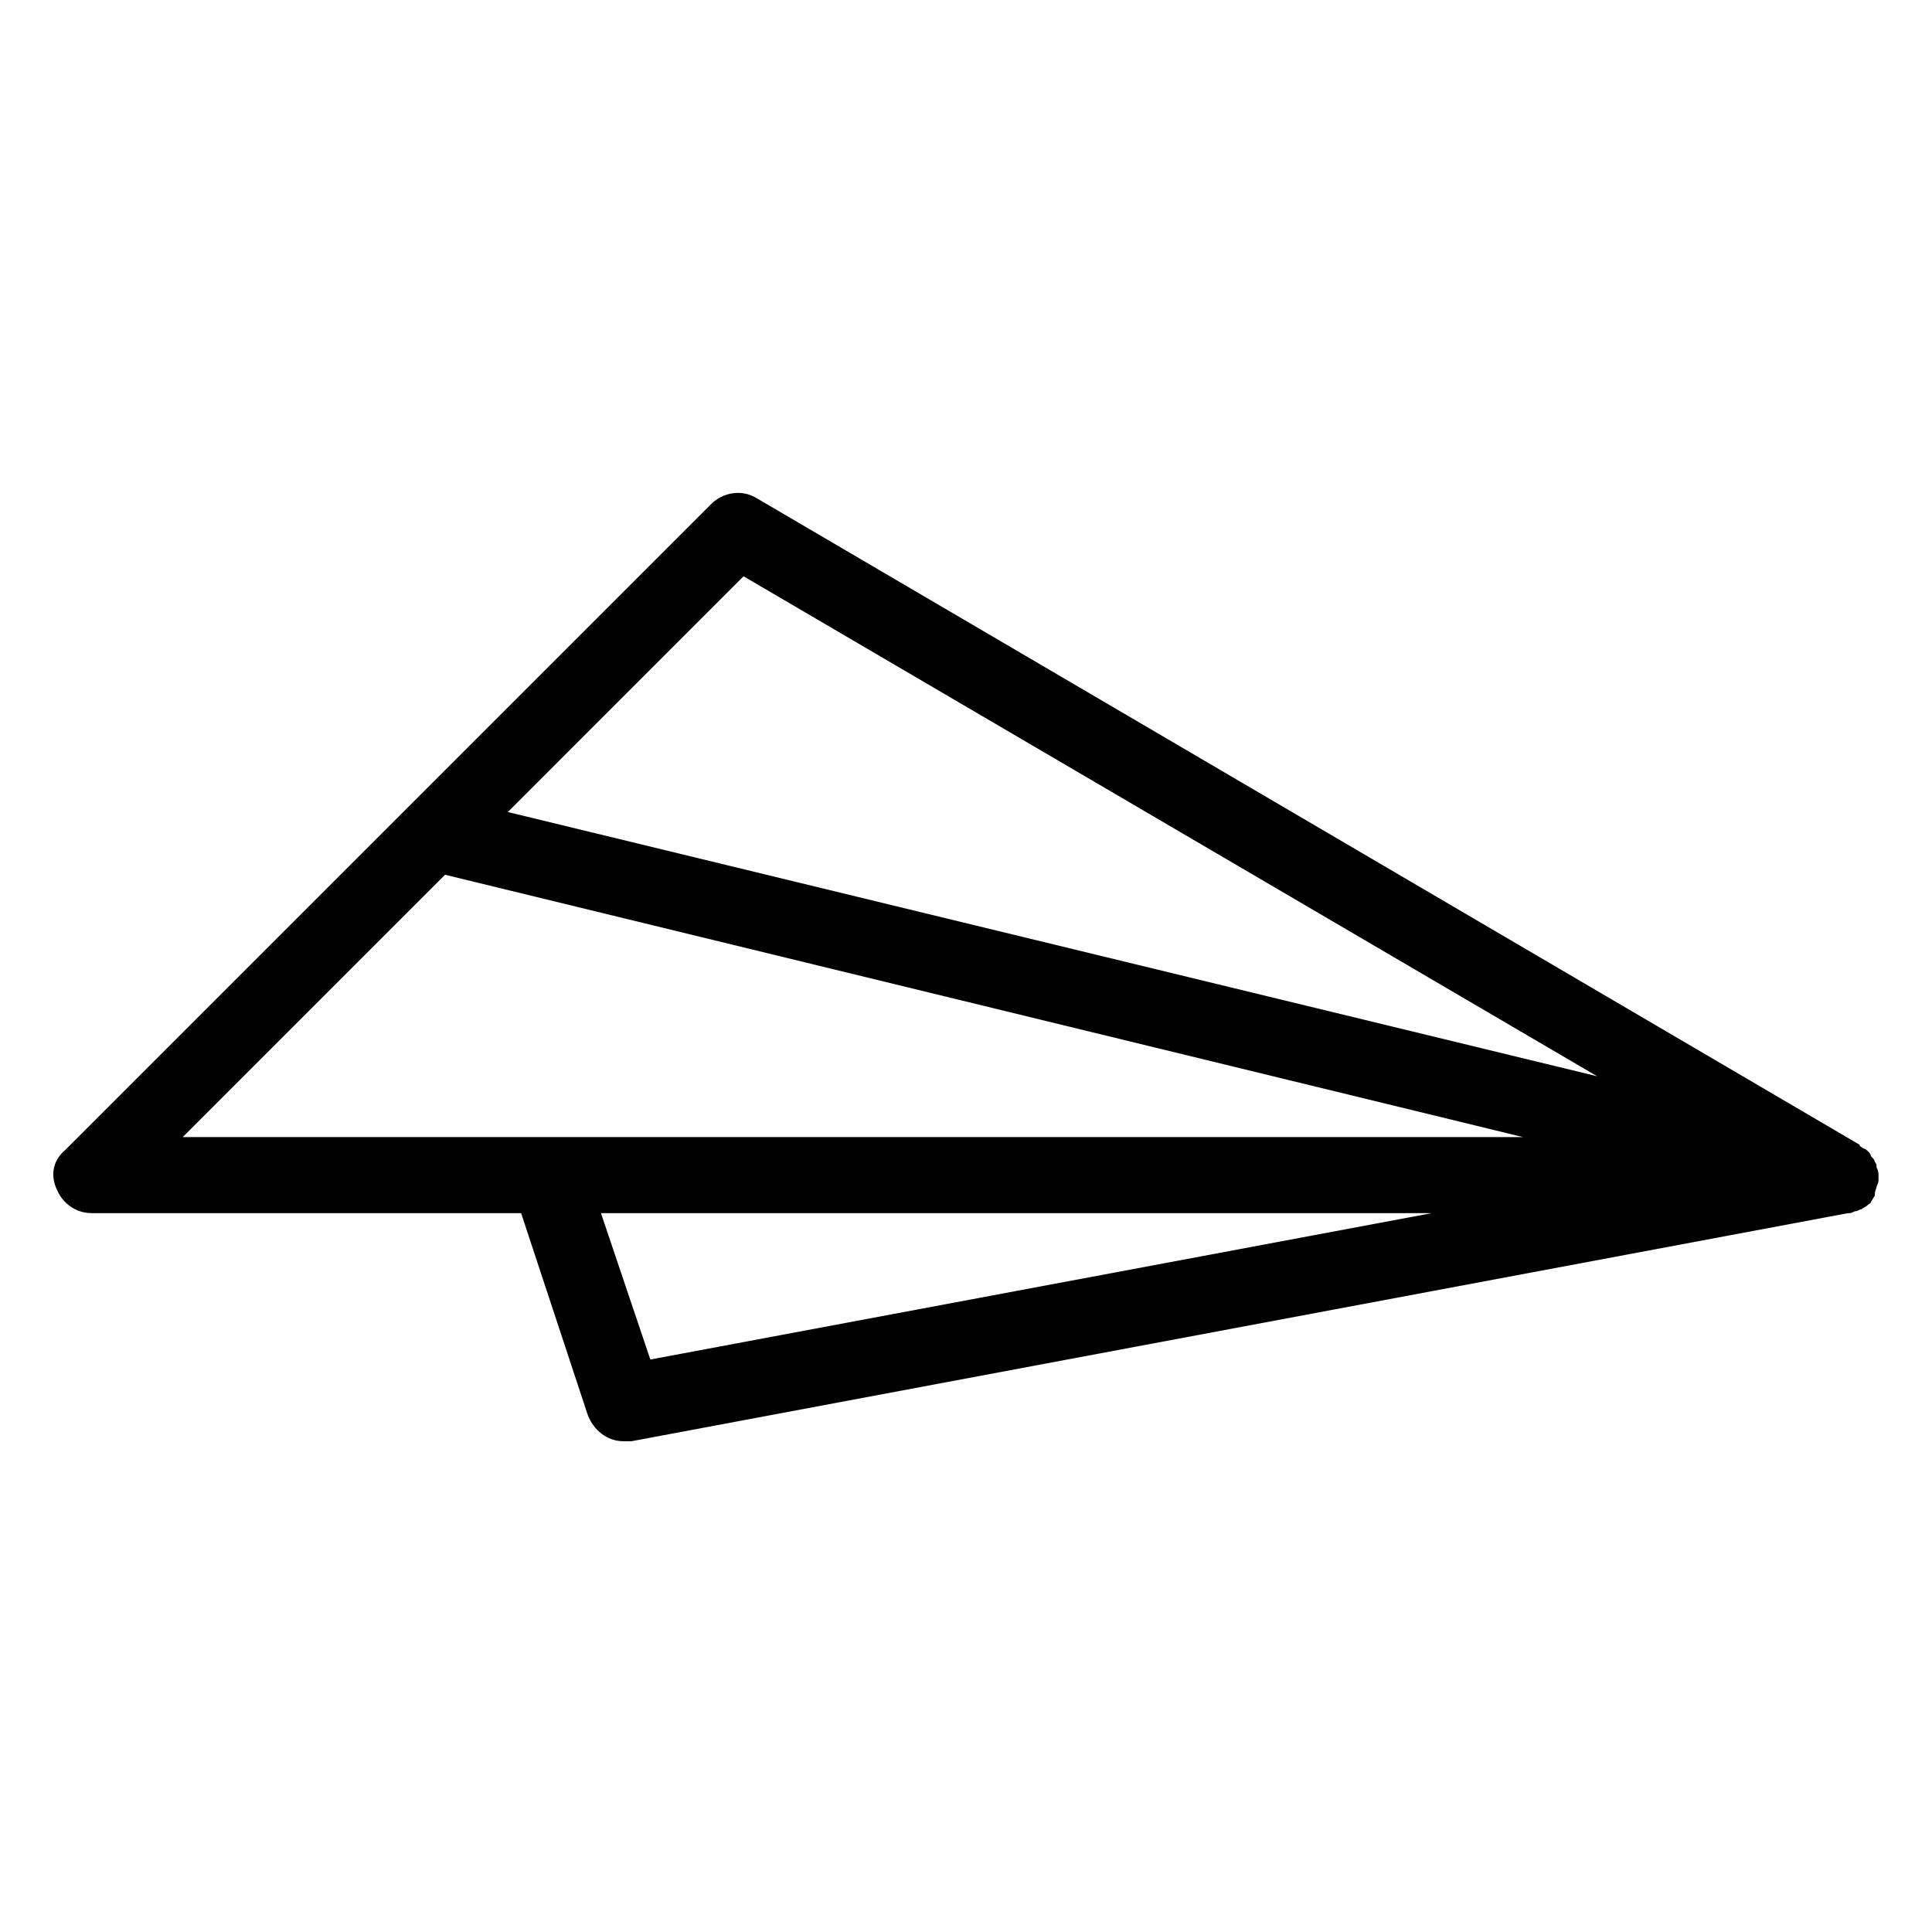
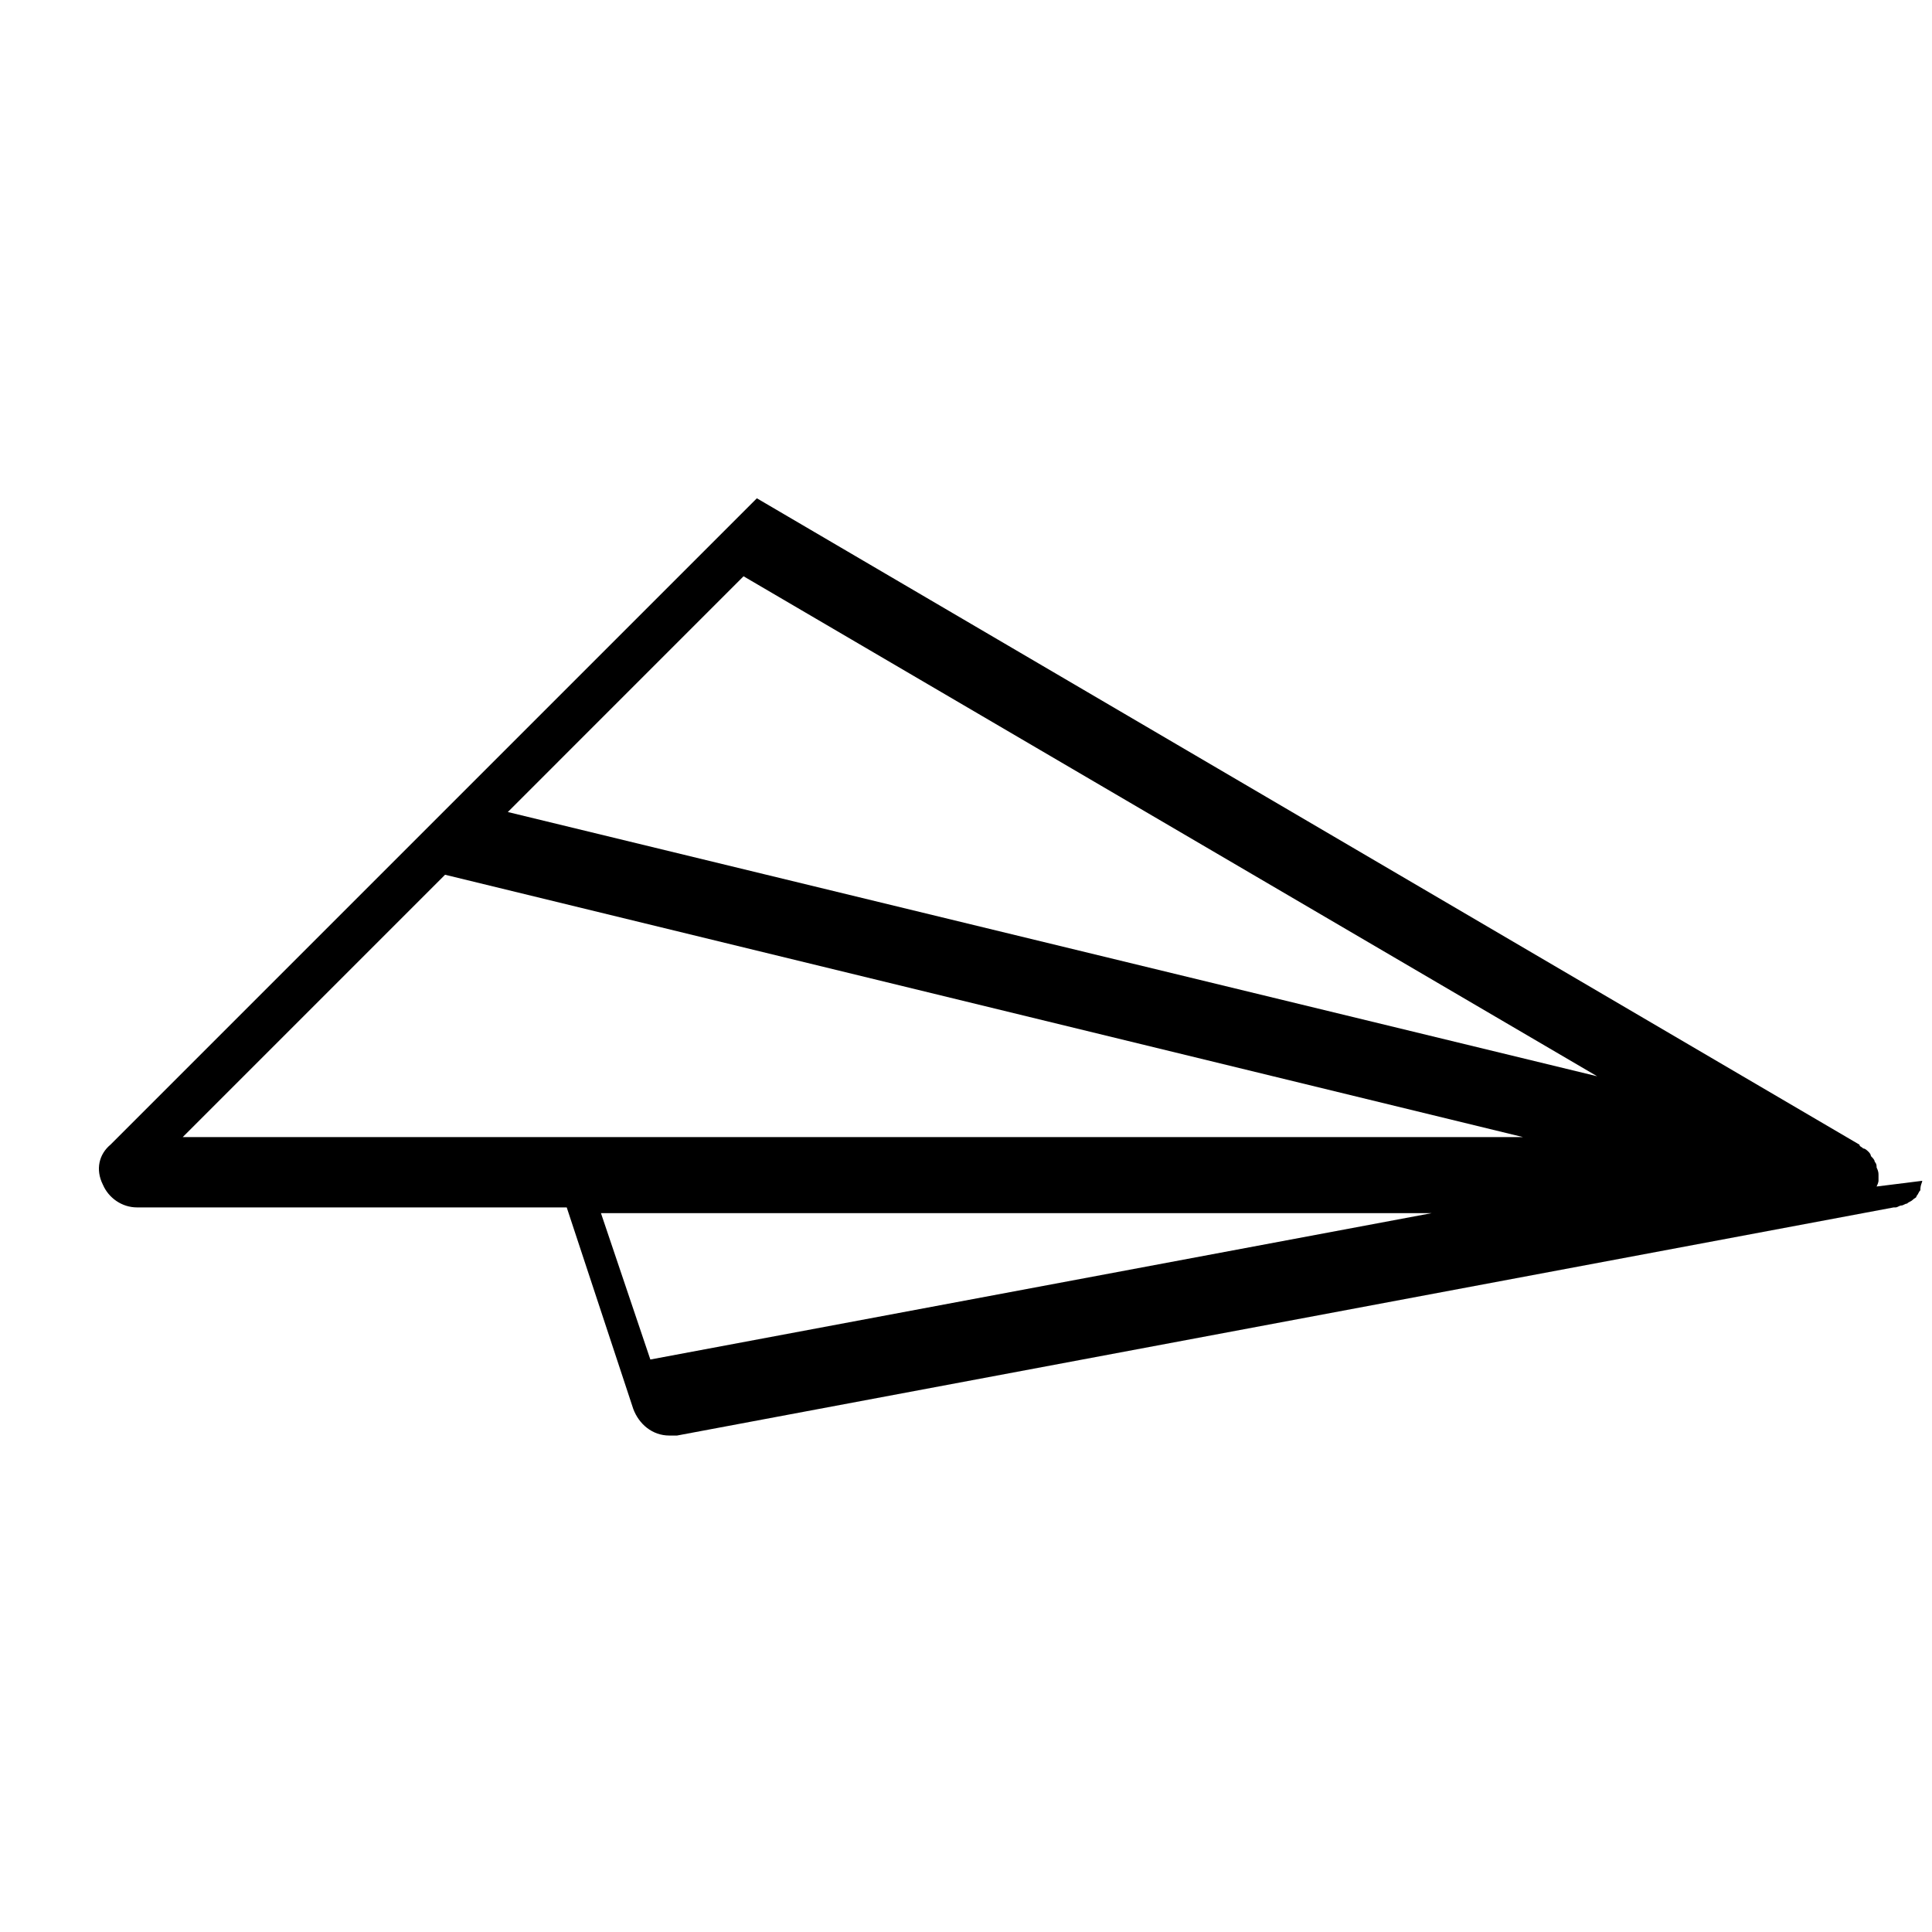
<svg xmlns="http://www.w3.org/2000/svg" fill="#000000" width="800px" height="800px" version="1.1" viewBox="144 144 512 512">
-   <path d="m641.32 458.44c0.504-1.008 0.504-1.512 0.504-1.512v-1.008-0.504c0-0.504 0-1.008-0.504-2.016 0-0.504 0-1.008-0.504-1.512 0-0.504-0.504-1.008-1.008-1.512 0-0.504-0.504-1.008-0.504-1.008-0.504-0.504-1.008-1.008-1.512-1.008-0.504-0.504-1.008-0.504-1.008-1.008l-292.21-171.3c-4.031-2.519-9.07-1.512-12.09 1.512l-171.3 171.3c-3.019 2.519-4.027 6.551-2.016 10.582 1.512 3.527 5.039 6.043 9.07 6.043h113.86l17.633 53.402c1.512 4.031 5.039 7.055 9.574 7.055h2.016l322.44-60.457h0.504c0.504 0 1.008-0.504 1.512-0.504s1.008-0.504 1.512-0.504c0.504-0.504 1.008-0.504 1.512-1.008 0.504-0.504 1.008-0.504 1.008-1.008 0.504-0.504 0.504-1.008 1.008-1.512 0-1.508 0.504-2.012 0.504-2.516zm-300.27-161.72 226.21 132.5-288.68-70.027zm-79.102 79.098 285.66 69.523h-355.18zm41.312 89.676h220.16l-207.07 38.793z" />
+   <path d="m641.32 458.44c0.504-1.008 0.504-1.512 0.504-1.512v-1.008-0.504c0-0.504 0-1.008-0.504-2.016 0-0.504 0-1.008-0.504-1.512 0-0.504-0.504-1.008-1.008-1.512 0-0.504-0.504-1.008-0.504-1.008-0.504-0.504-1.008-1.008-1.512-1.008-0.504-0.504-1.008-0.504-1.008-1.008l-292.21-171.3l-171.3 171.3c-3.019 2.519-4.027 6.551-2.016 10.582 1.512 3.527 5.039 6.043 9.07 6.043h113.86l17.633 53.402c1.512 4.031 5.039 7.055 9.574 7.055h2.016l322.44-60.457h0.504c0.504 0 1.008-0.504 1.512-0.504s1.008-0.504 1.512-0.504c0.504-0.504 1.008-0.504 1.512-1.008 0.504-0.504 1.008-0.504 1.008-1.008 0.504-0.504 0.504-1.008 1.008-1.512 0-1.508 0.504-2.012 0.504-2.516zm-300.27-161.72 226.21 132.5-288.68-70.027zm-79.102 79.098 285.66 69.523h-355.18zm41.312 89.676h220.16l-207.07 38.793z" />
</svg>